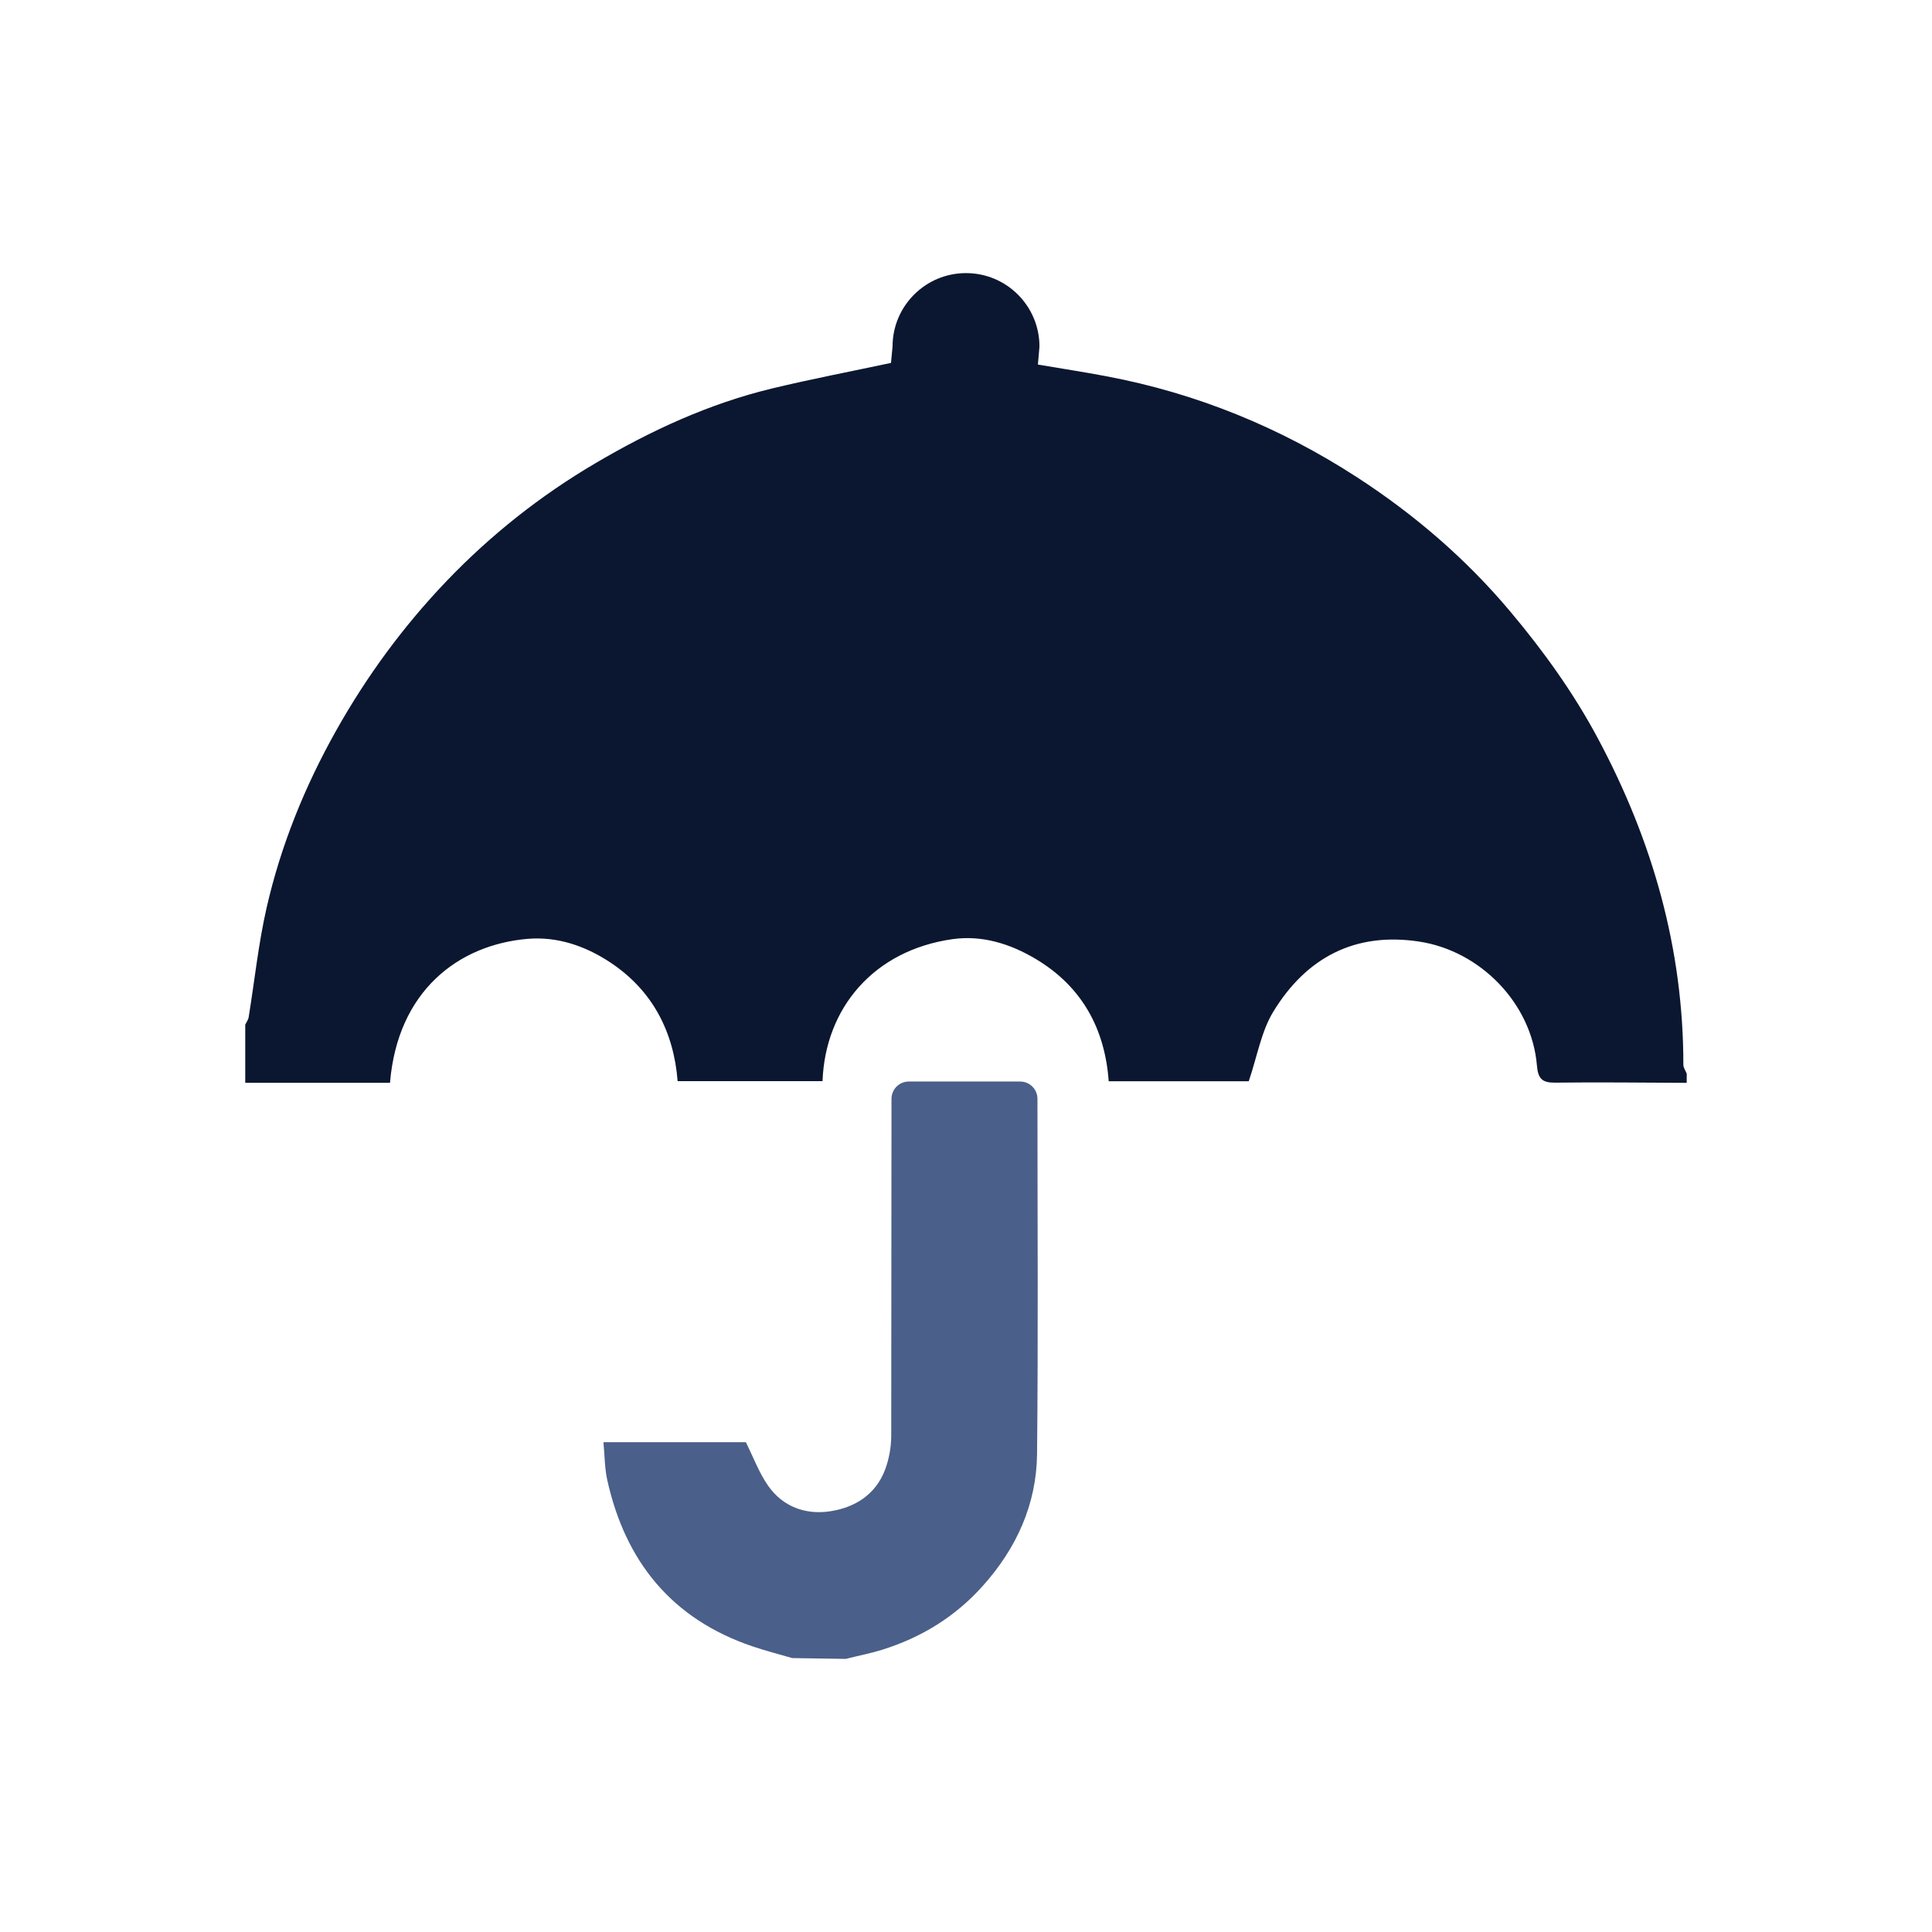
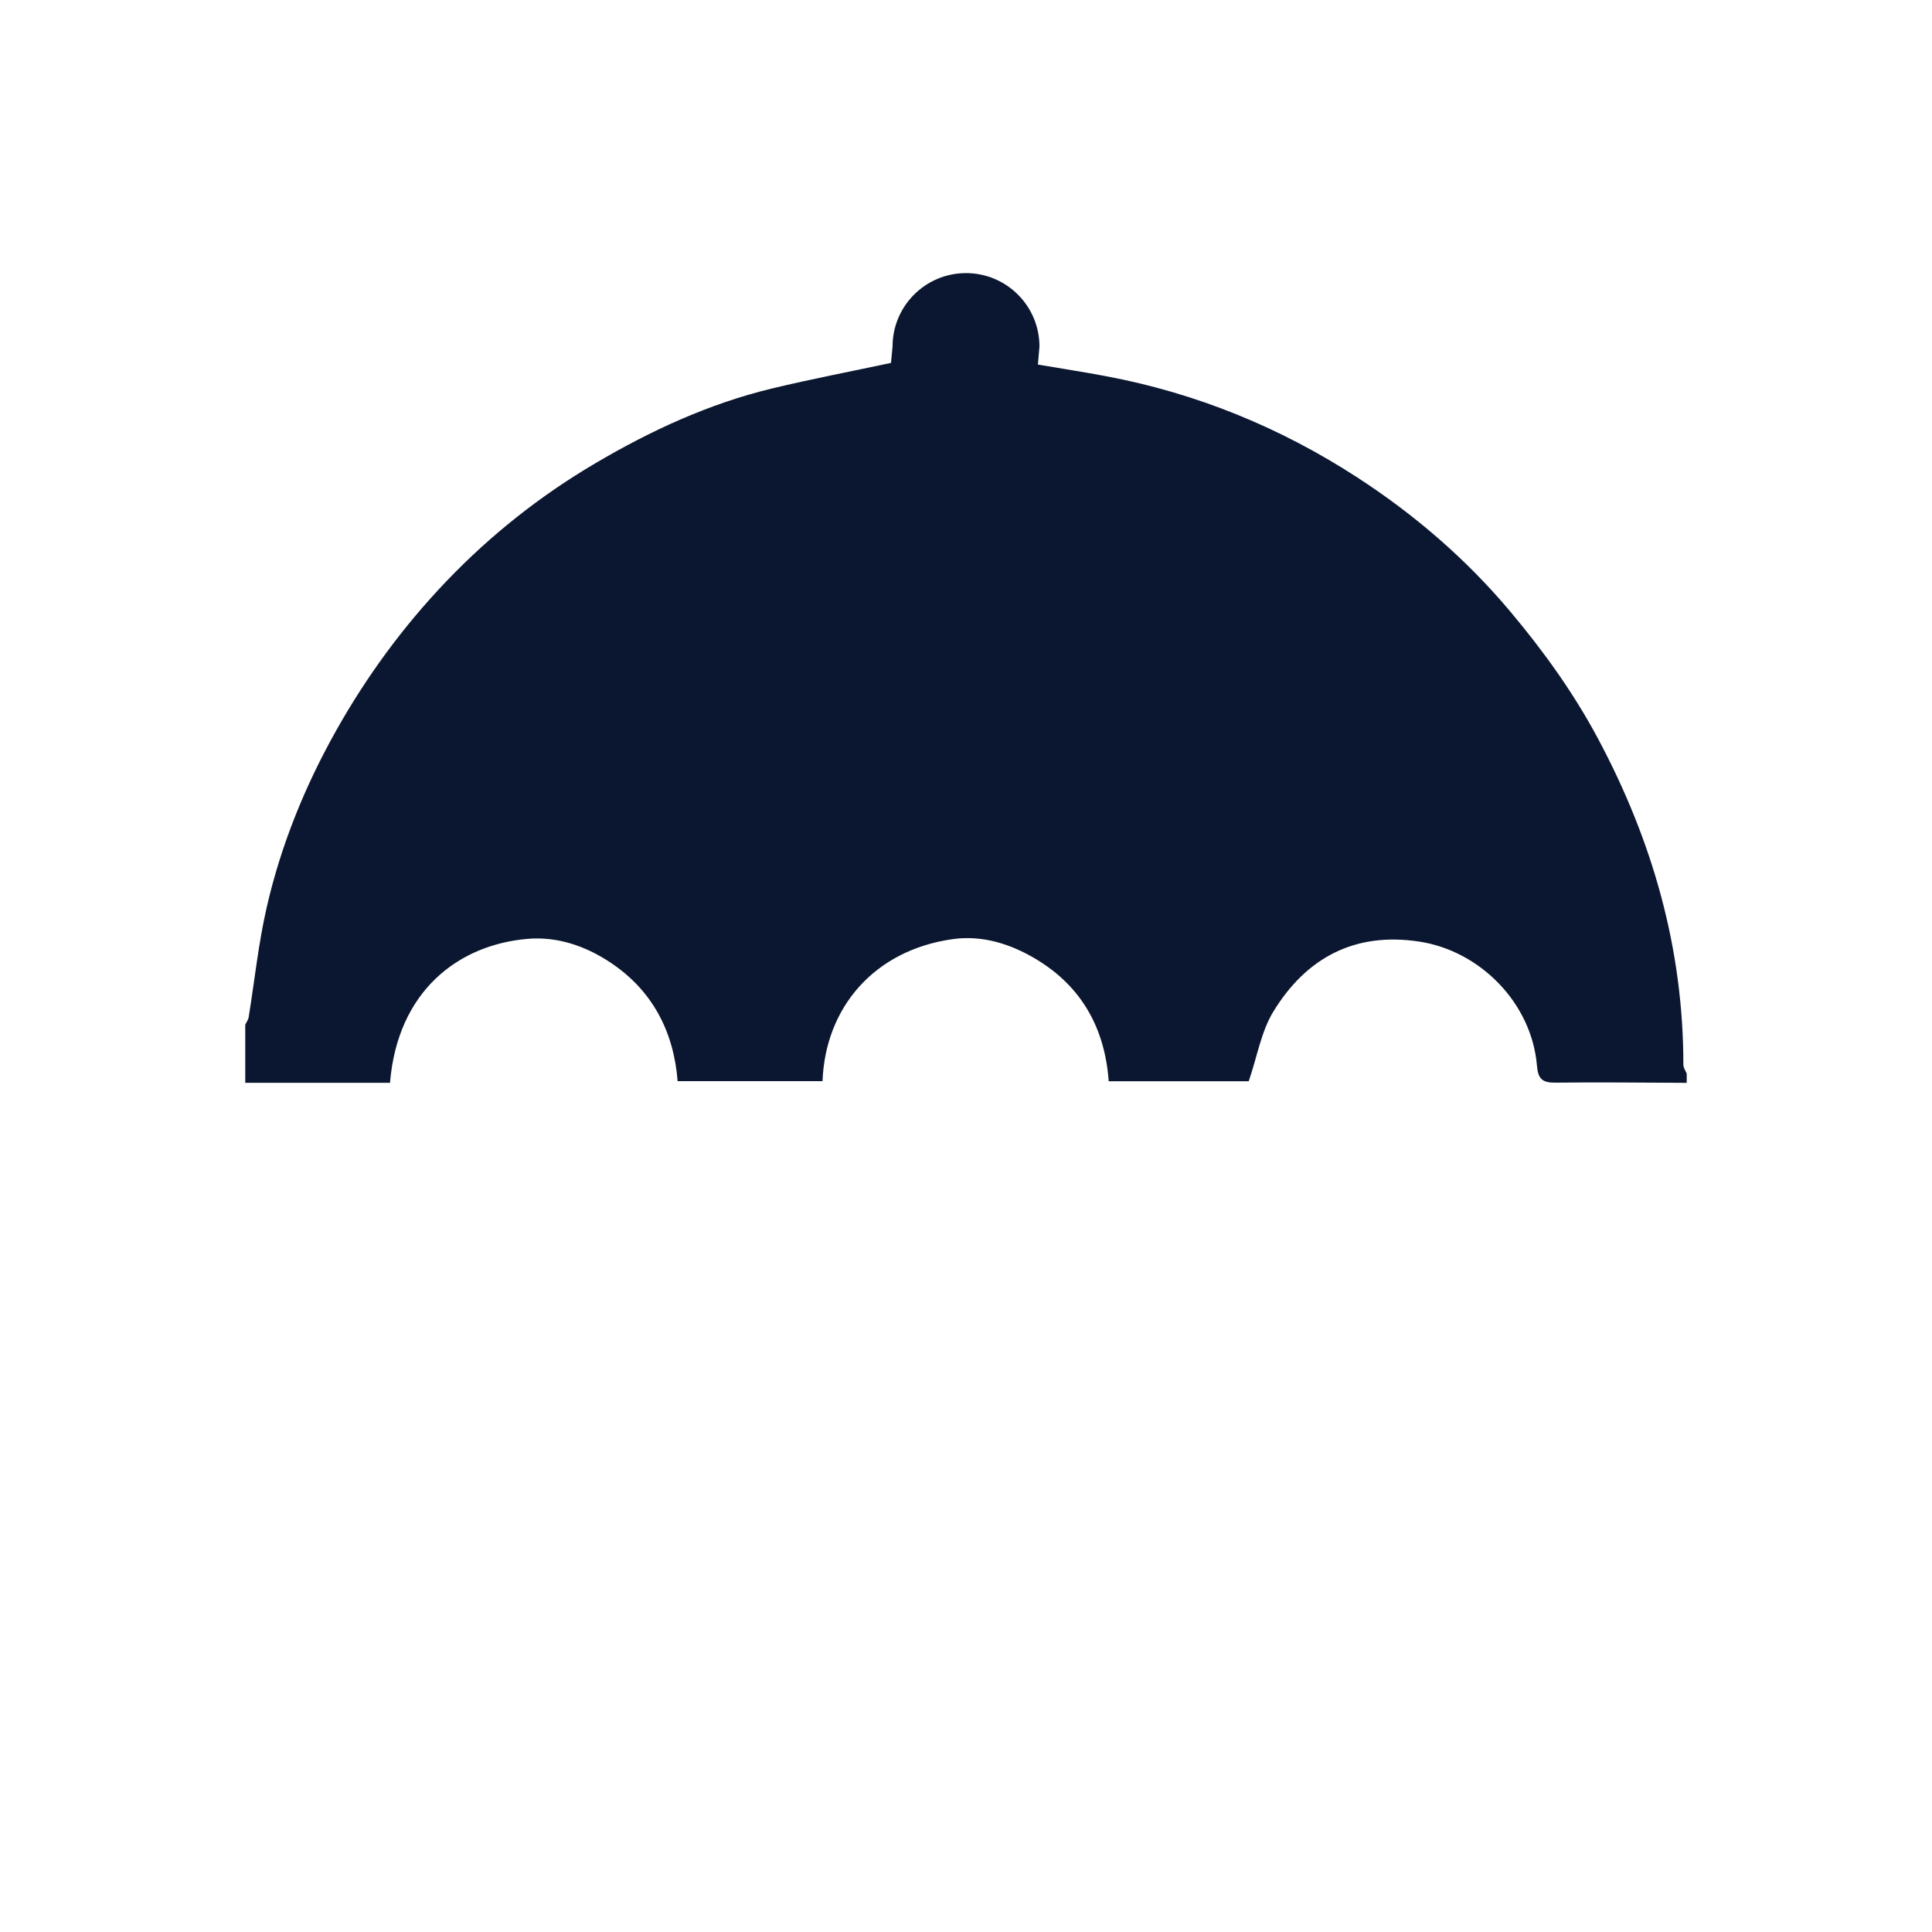
<svg xmlns="http://www.w3.org/2000/svg" id="Layer_1" data-name="Layer 1" viewBox="0 0 500 500">
  <defs>
    <style>      .cls-1 {        fill: #4a5f89;      }      .cls-1, .cls-2 {        stroke-width: 0px;      }      .cls-2 {        fill: #0b1730;      }    </style>
  </defs>
  <path class="cls-2" d="M436.53,280.24c-11.35-.04-22.7-.2-34.04-.05-3.38.04-4.45-1.02-4.73-4.4-1.36-16.22-14.72-29.69-30.41-32.1-16.72-2.57-29.32,4.18-37.84,18.16-3.11,5.12-4.13,11.51-6.34,17.98h-36.24c-.97-13.5-6.84-24.43-18.78-31.59-6.64-3.99-13.98-6.27-21.63-5.19-20.43,2.89-32.96,17.87-33.65,36.75h-37.5c-1.01-12.78-6.48-23.49-17.5-30.77-6.41-4.23-13.68-6.72-21.39-6.05-17.85,1.55-33.58,13.46-35.55,37.25h-37.46v-15.05c.3-.64.77-1.25.88-1.91,1.54-9.46,2.52-19.04,4.65-28.36,3.68-16.1,9.85-31.32,17.95-45.76,7.94-14.15,17.46-27.11,28.64-38.79,11.4-11.91,24.28-22.11,38.49-30.47,14.34-8.45,29.41-15.42,45.67-19.34,10.14-2.45,20.41-4.4,30.84-6.63l.4-4.23c0-10.5,8.51-19.01,19.01-19.01h0c10.5,0,19.01,8.51,19.01,19.01l-.4,4.66c6.21,1.05,11.97,1.94,17.7,3.02,23.35,4.4,44.98,13.24,64.86,26.13,14.85,9.63,28.21,21.1,39.66,34.73,8.64,10.28,16.42,21.1,22.75,32.96,14.08,26.37,22.09,54.3,22.07,84.36,0,.77.57,1.54.87,2.31v2.38Z" />
-   <path class="cls-1" d="M230.65,371.64c-.01,2.91-.57,5.98-1.59,8.71-2.43,6.44-7.81,9.8-14.22,10.77-6.35.96-12.24-1.16-16.05-6.61-2.37-3.39-3.83-7.41-5.76-11.27h-36.86c.33,3.42.3,6.68.99,9.79,4.69,21.14,16.73,35.97,37.56,43.04,3.39,1.15,6.88,2.04,10.32,3.04,4.7.07,9.15.14,13.85.21,3.12-.8,6.3-1.4,9.37-2.35,10.17-3.17,18.93-8.54,26.09-16.54,8.74-9.77,13.91-21.13,14.04-34.19.31-30.62.1-61.25.1-91.87h0c0-2.47-2-4.47-4.47-4.47h-28.83c-2.47,0-4.47,2-4.47,4.47l-.07,87.29Z" />
</svg>